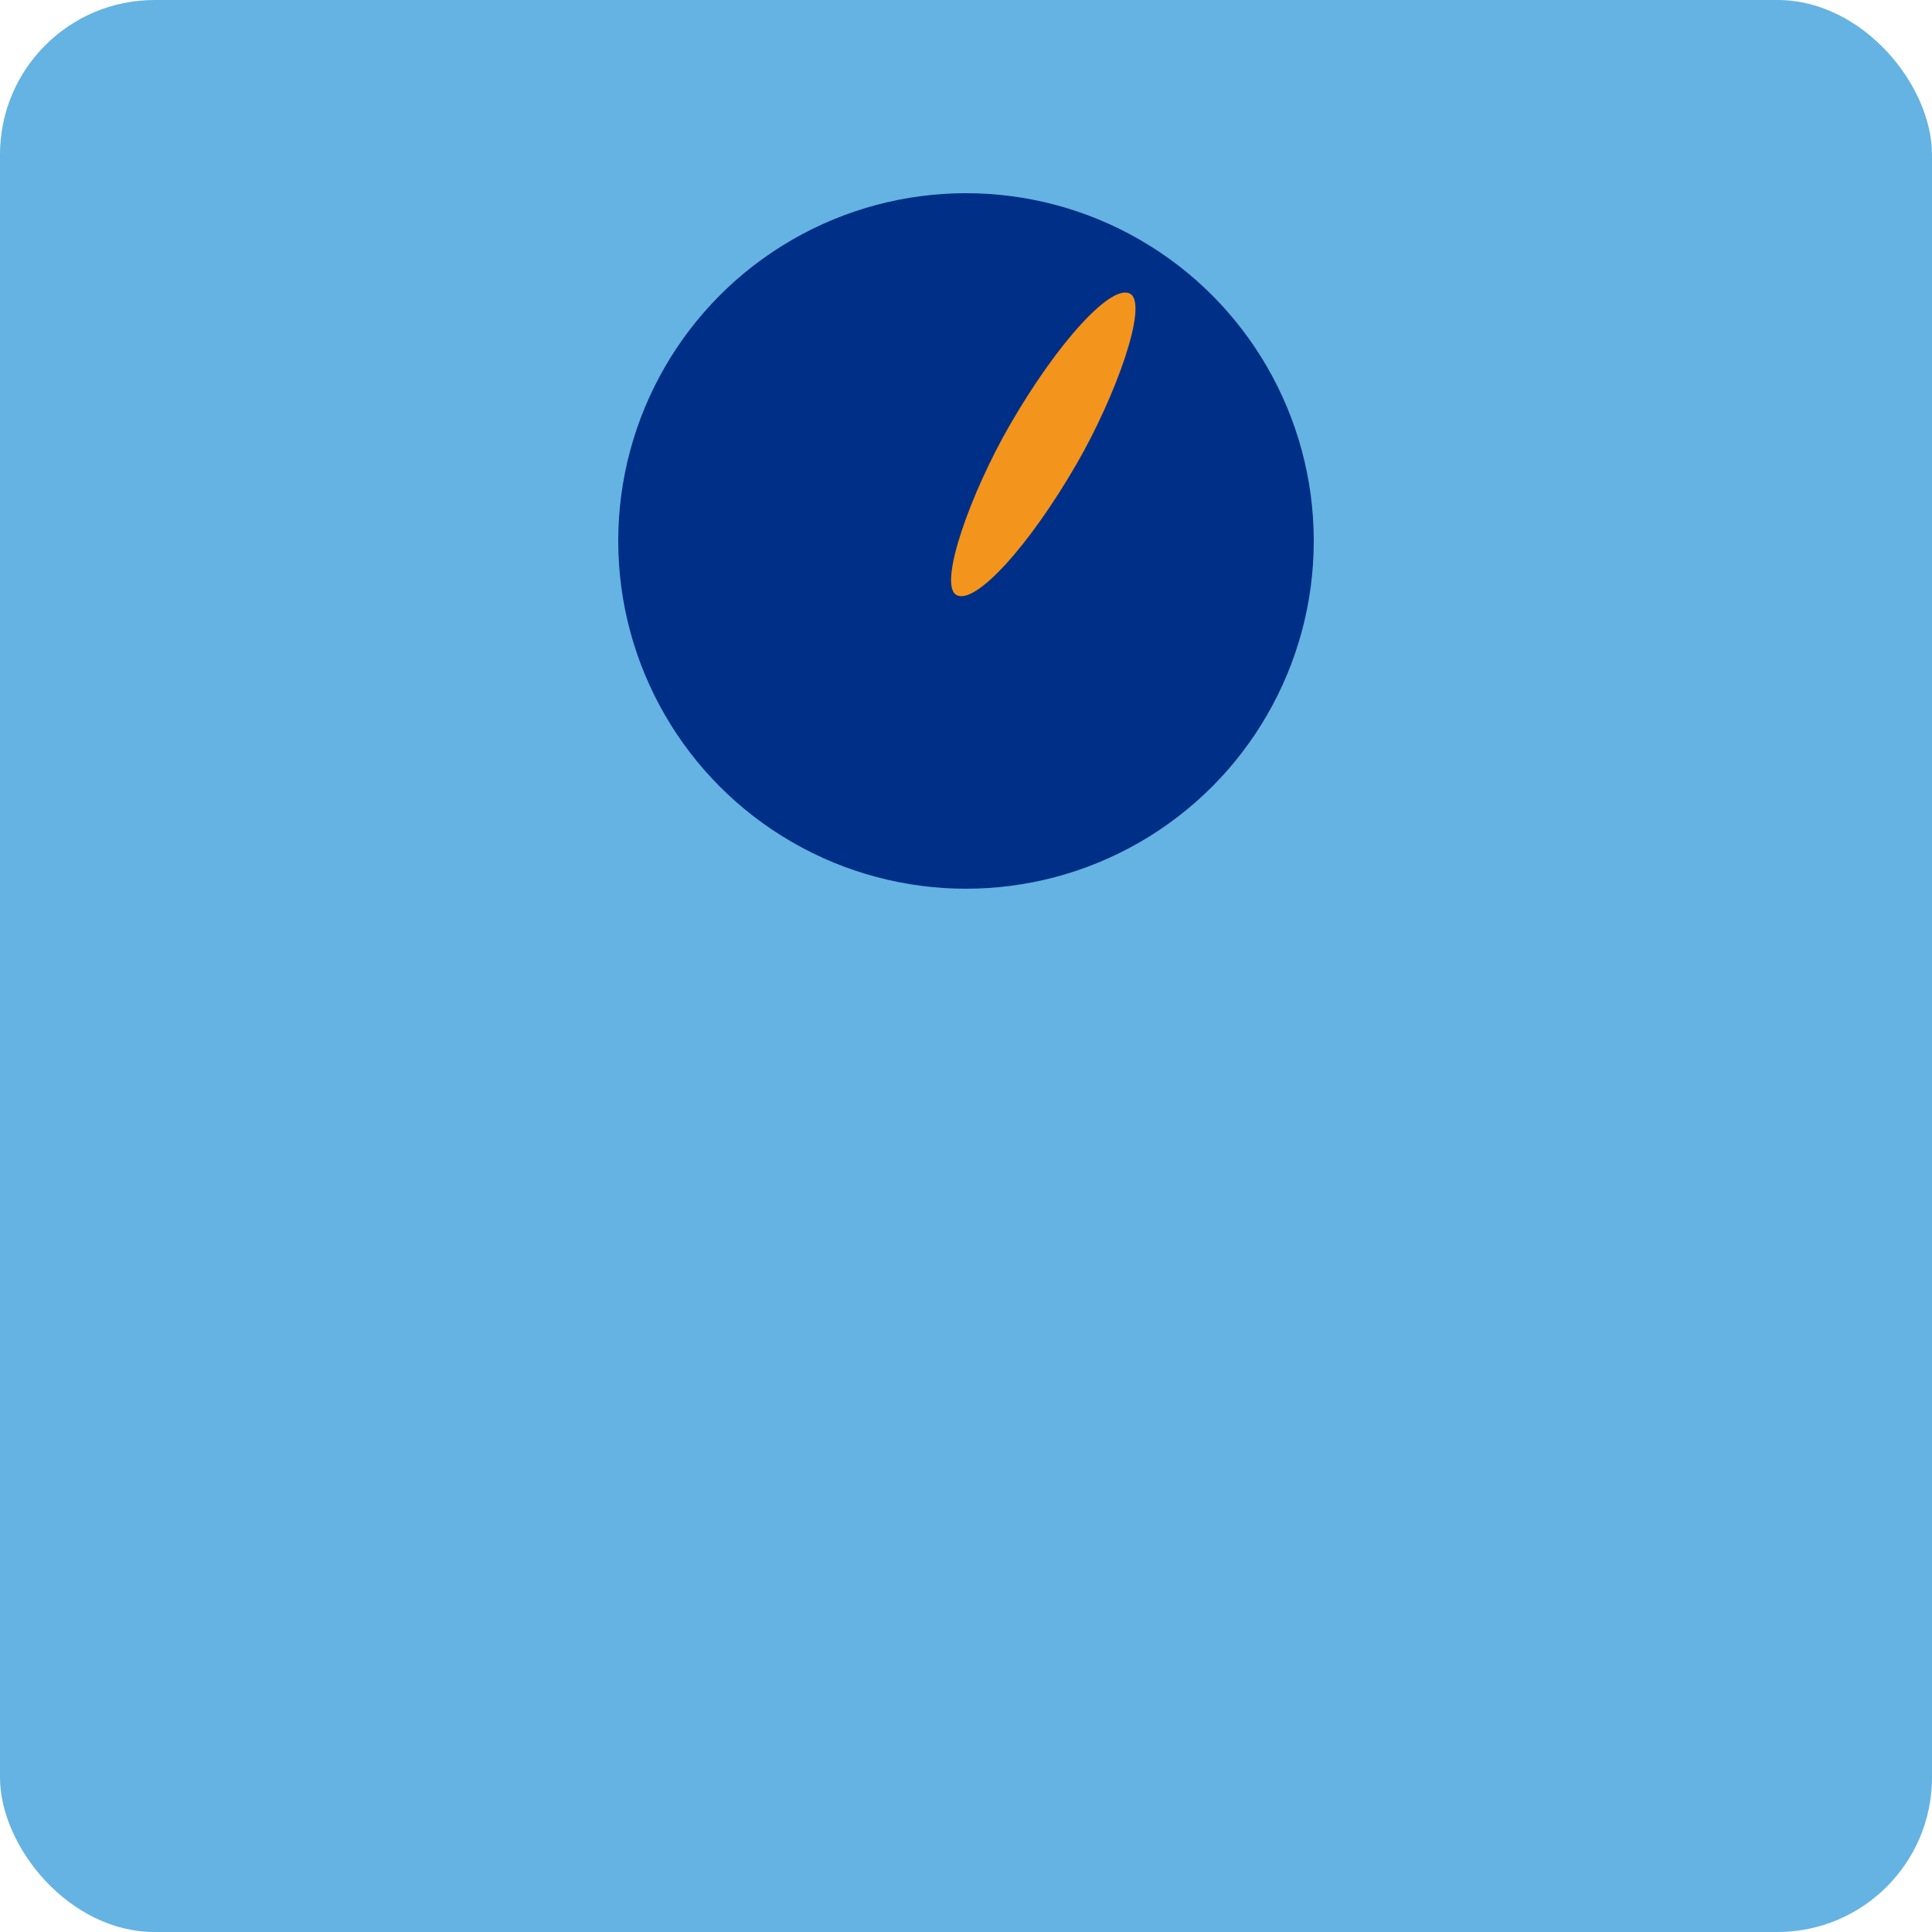
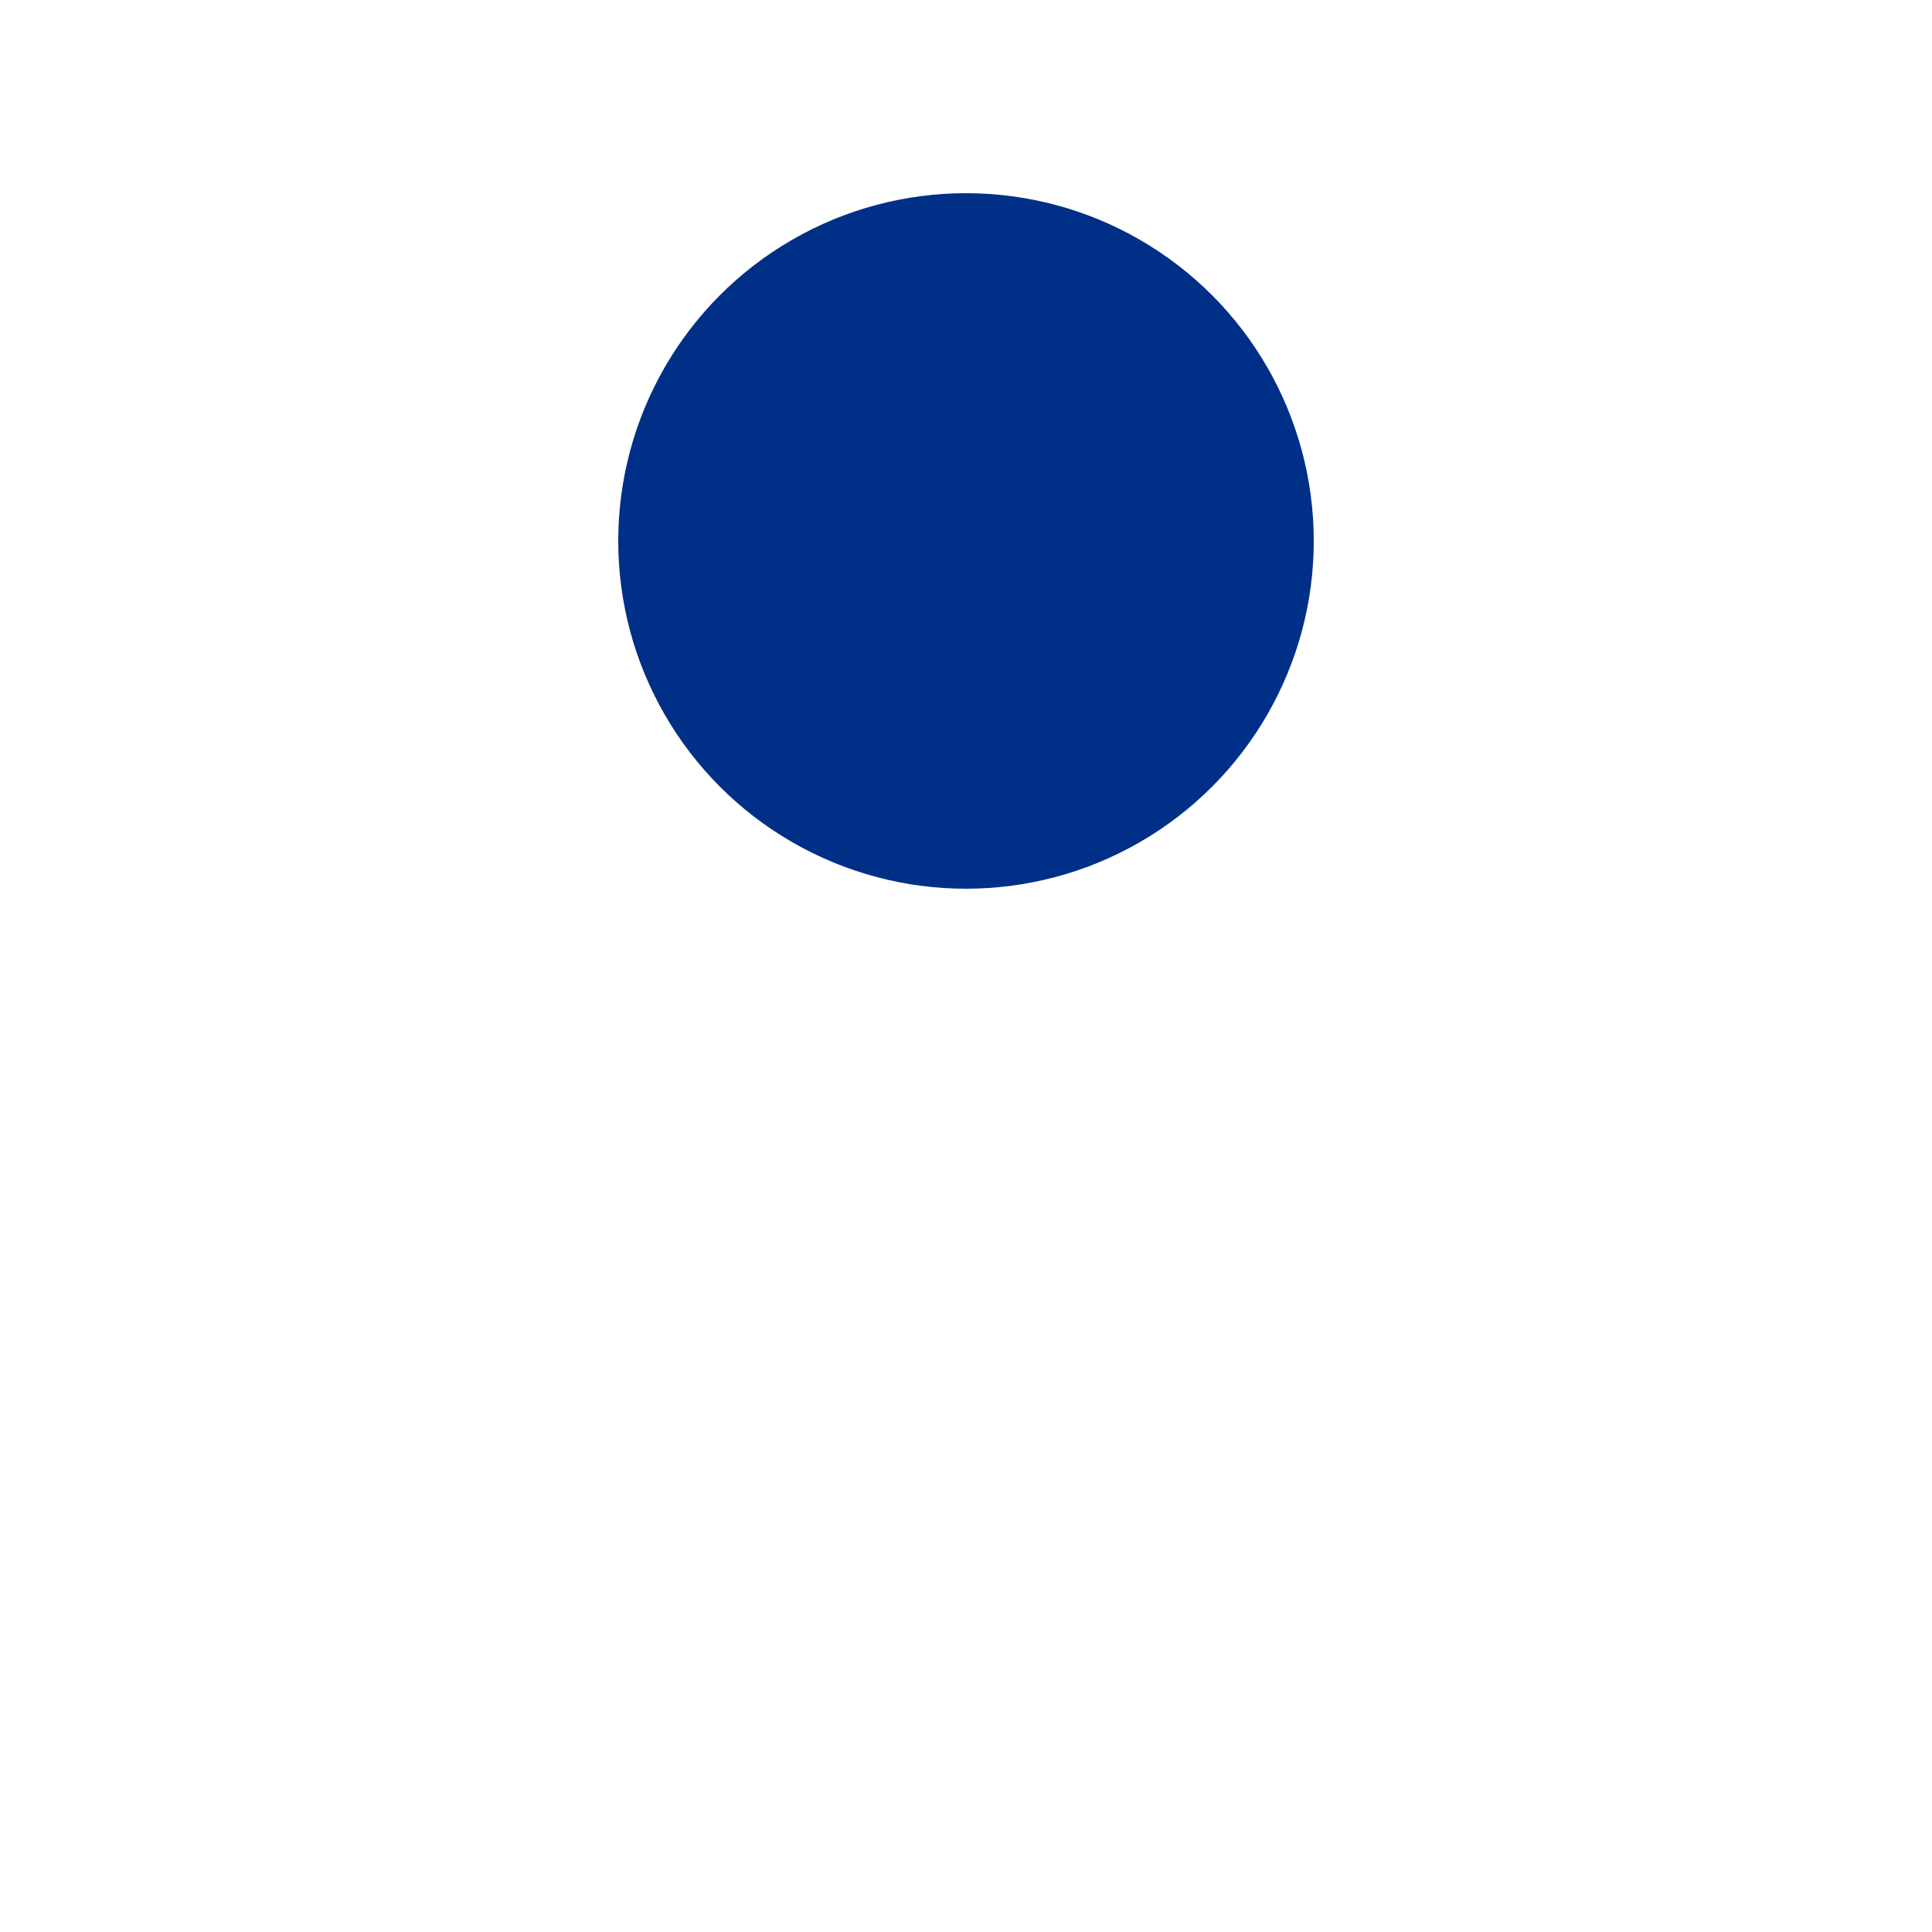
<svg xmlns="http://www.w3.org/2000/svg" xmlns:ns1="http://www.bohemiancoding.com/sketch/ns" width="120px" height="120px" viewBox="0 0 120 120" version="1.1">
  <title>usa.icon.23</title>
  <desc>Created with Sketch.</desc>
  <defs />
  <g id="Usana" stroke="none" stroke-width="1" fill="none" fill-rule="evenodd" ns1:type="MSPage">
    <g id="usa.icon.23" ns1:type="MSArtboardGroup">
-       <rect id="Rectangle-622" fill="#64B3E3" ns1:type="MSShapeGroup" x="0" y="0" width="120" height="120" rx="9.6" />
      <circle id="Oval-264" fill="#002F87" ns1:type="MSShapeGroup" cx="60" cy="33.6" r="21.6" />
-       <rect id="Rectangle-623" fill="#F3941D" ns1:type="MSShapeGroup" transform="translate(64.8, 27.6) rotate(30) translate(-64.8, -27.6) " x="62.4" y="16.8" width="4.8" height="21.6" rx="14.4" />
    </g>
  </g>
</svg>